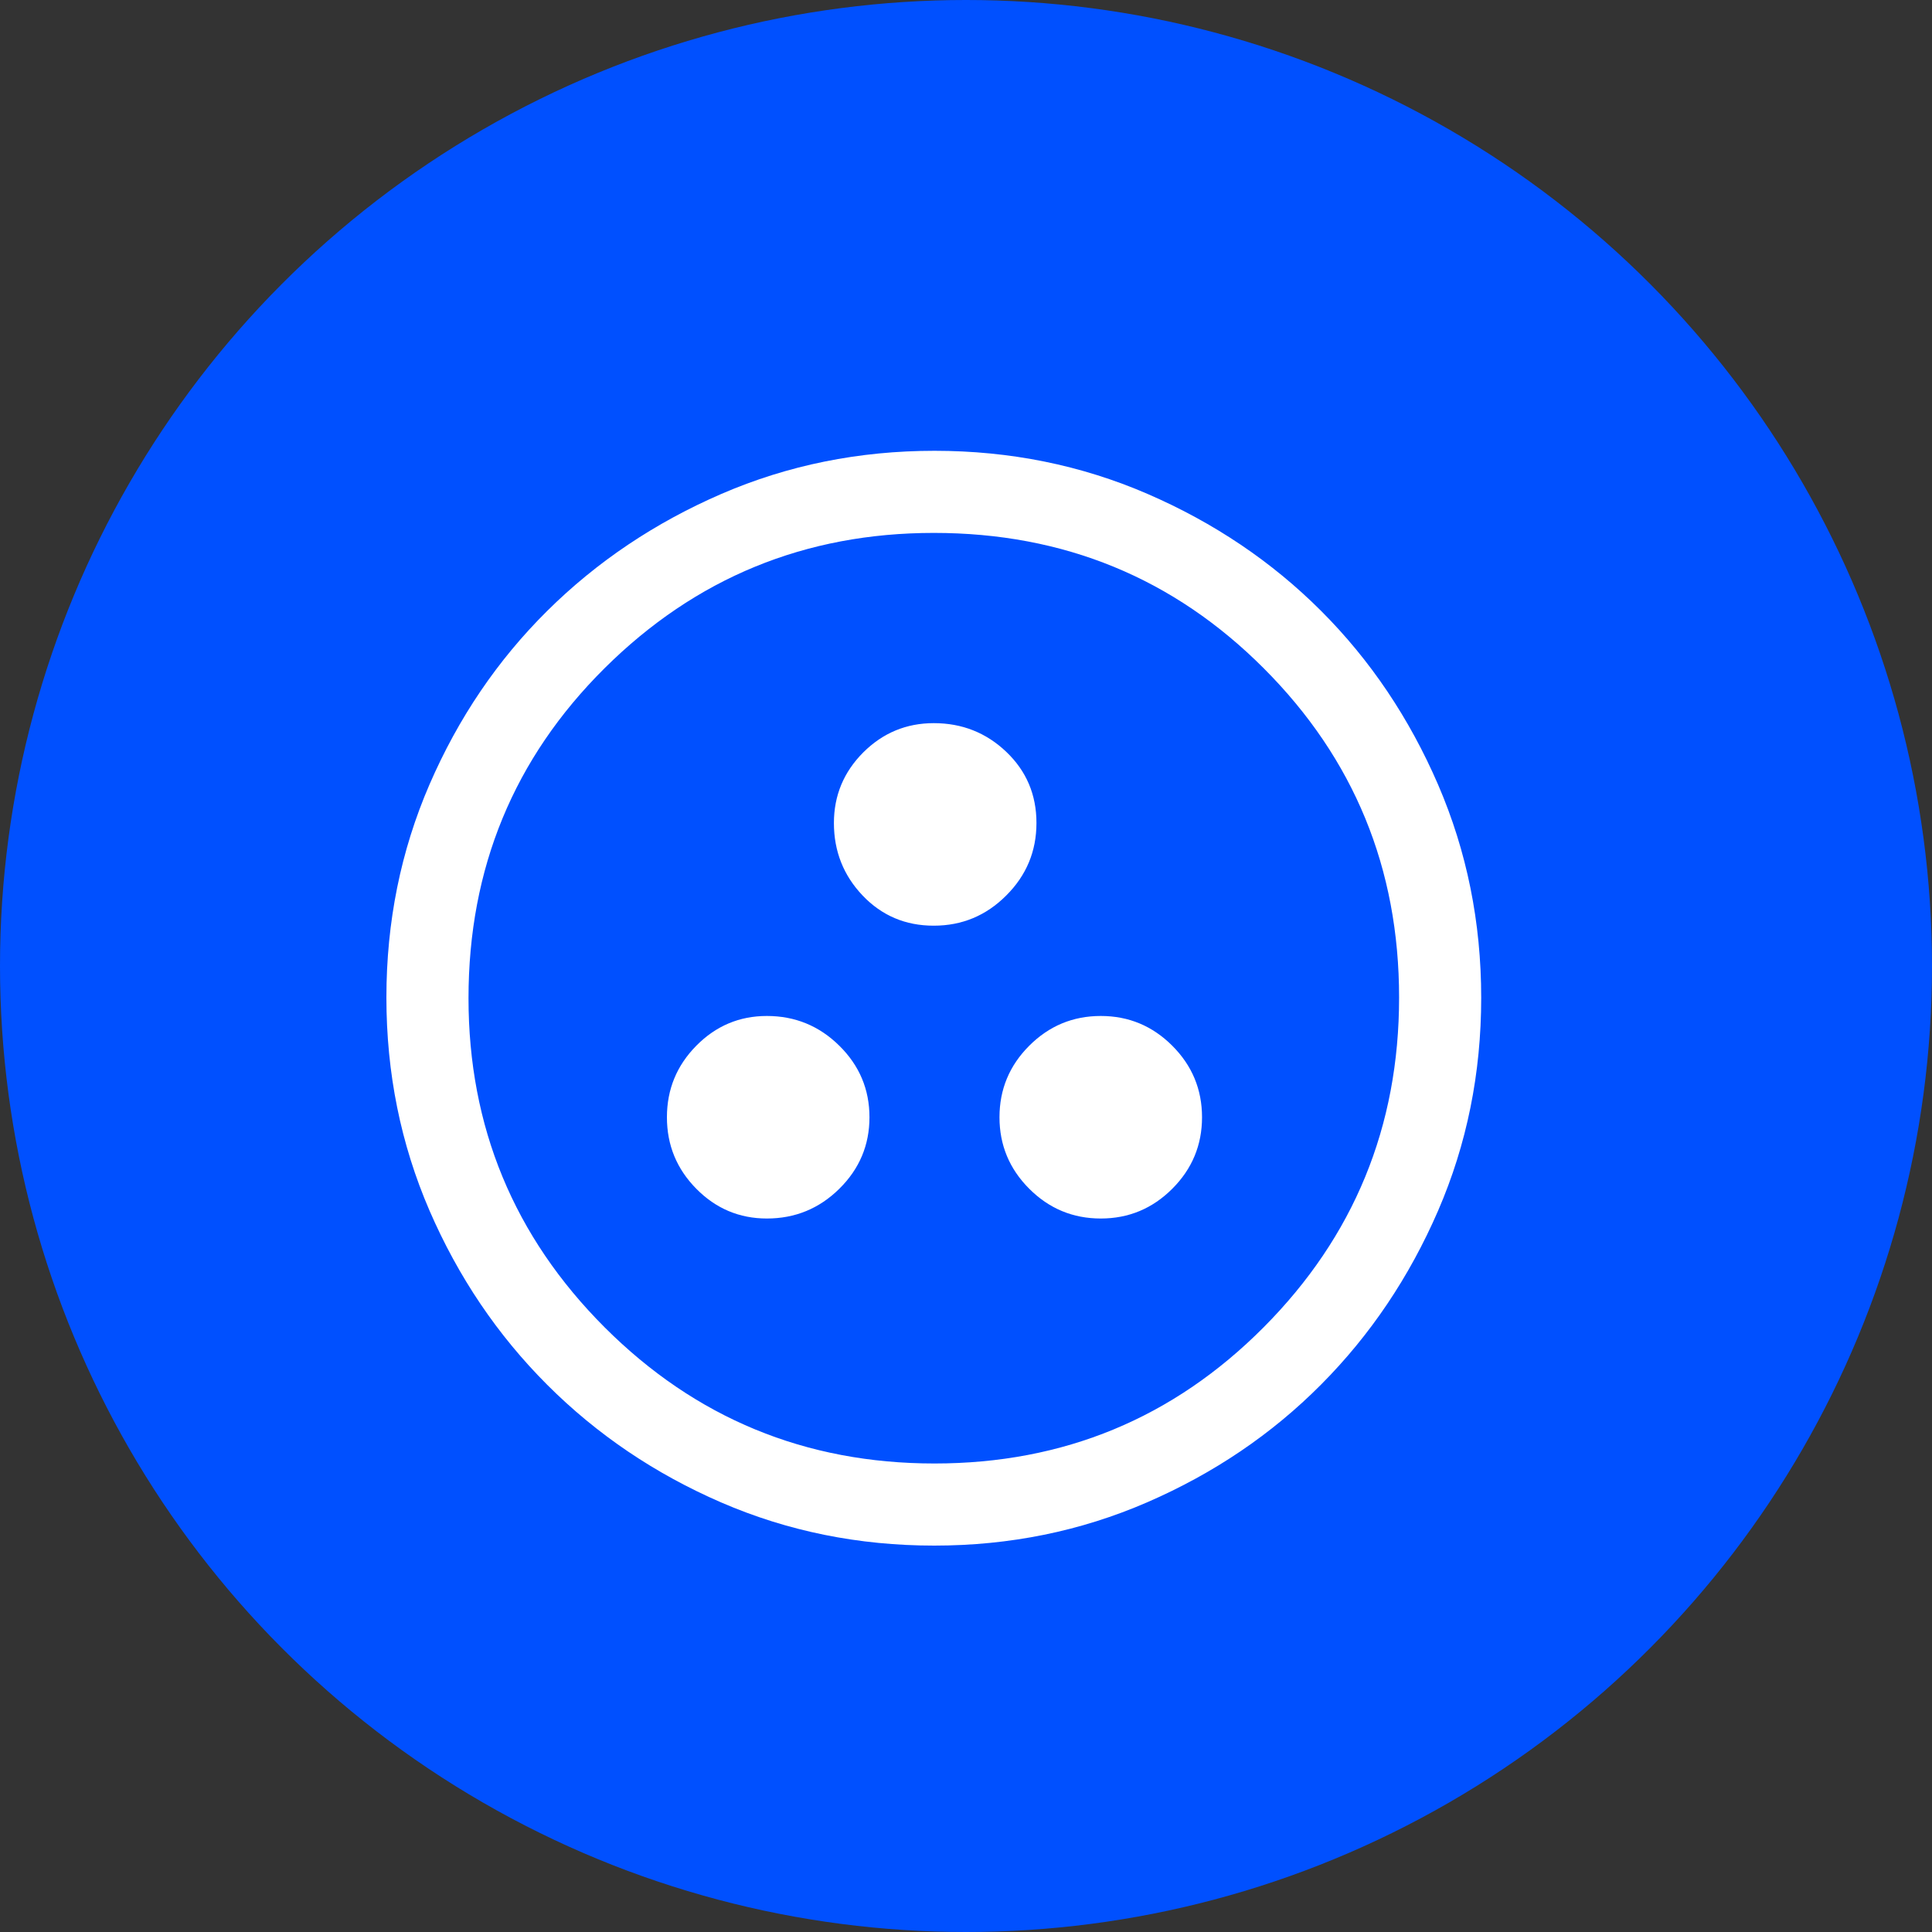
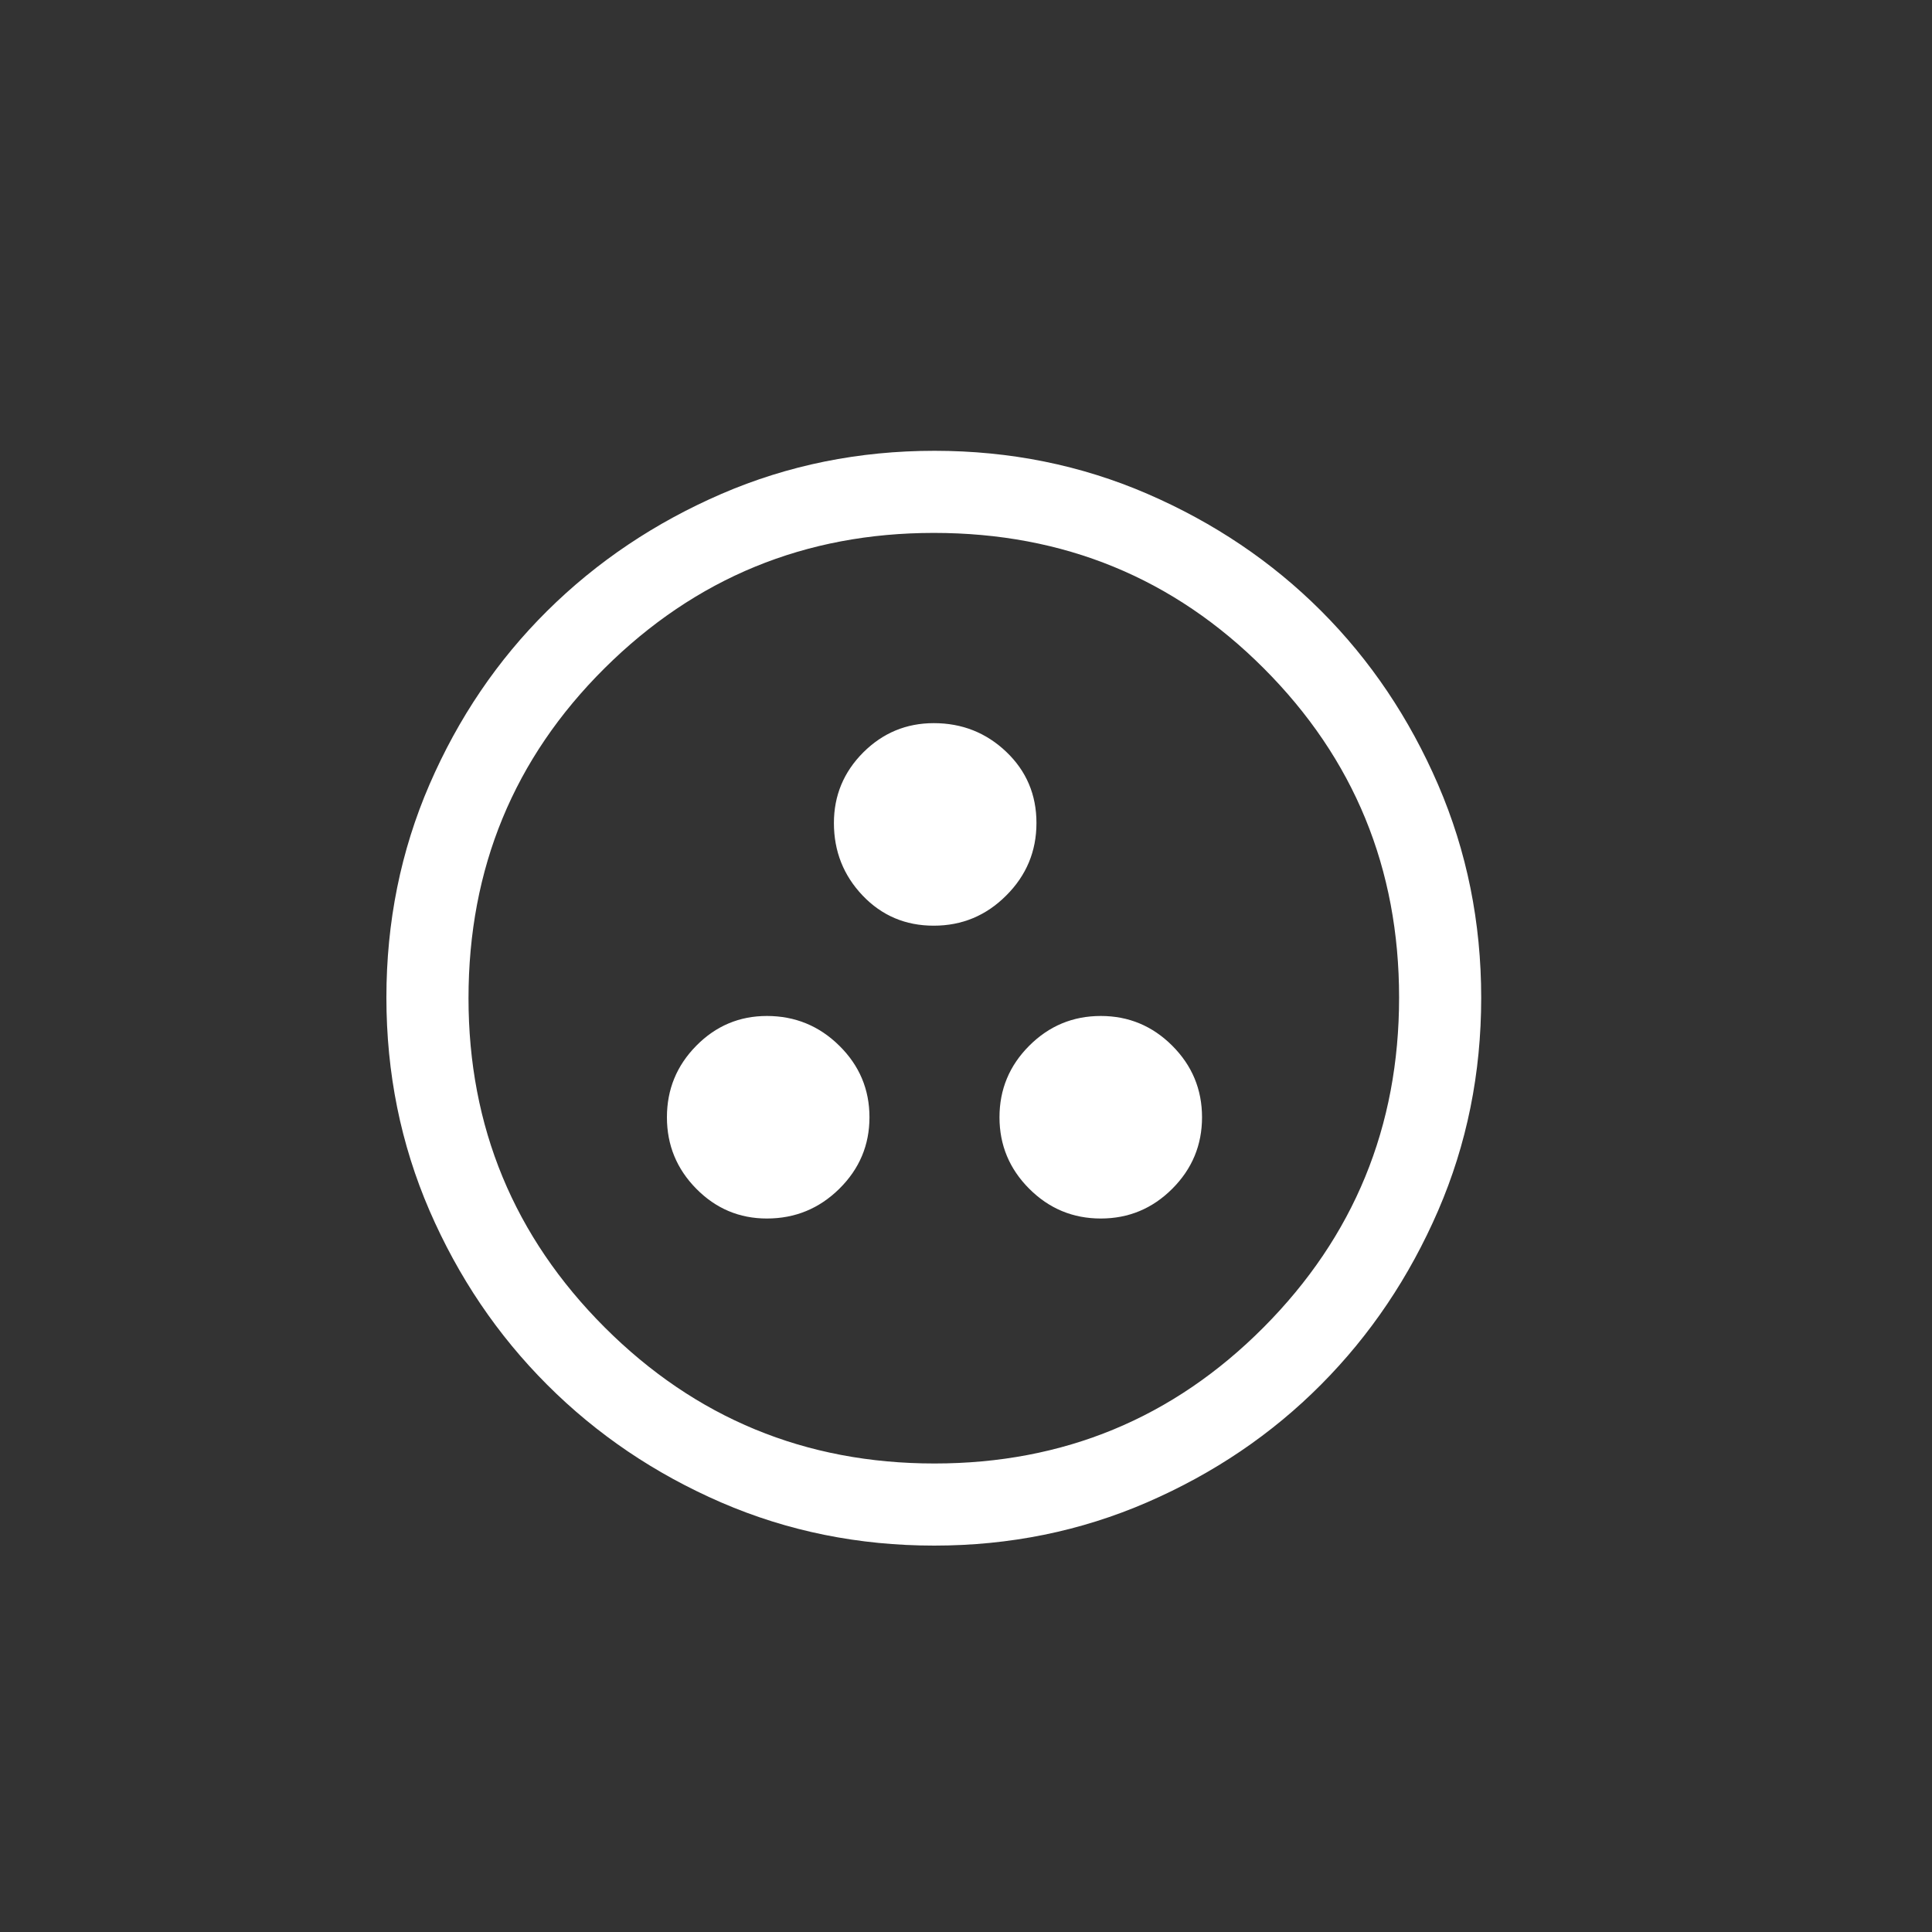
<svg xmlns="http://www.w3.org/2000/svg" width="30" height="30" viewBox="0 0 30 30" fill="none">
  <rect x="0" y="0" width="30" height="30" fill="#333333" stroke="none" />
-   <circle cx="15" cy="15" r="15" fill="#0050FF" />
  <path d="M11.908 18.921C12.346 18.921 12.721 18.767 13.033 18.459C13.345 18.151 13.501 17.781 13.501 17.349C13.501 16.916 13.345 16.546 13.033 16.238C12.721 15.93 12.346 15.776 11.908 15.776C11.481 15.776 11.116 15.93 10.812 16.238C10.508 16.546 10.356 16.916 10.356 17.349C10.356 17.781 10.508 18.151 10.812 18.459C11.116 18.767 11.481 18.921 11.908 18.921ZM17.093 18.921C17.525 18.921 17.895 18.767 18.203 18.459C18.511 18.151 18.665 17.781 18.665 17.349C18.665 16.916 18.511 16.546 18.203 16.238C17.895 15.93 17.525 15.776 17.093 15.776C16.66 15.776 16.29 15.93 15.982 16.238C15.674 16.546 15.52 16.916 15.52 17.349C15.52 17.781 15.674 18.151 15.982 18.459C16.29 18.767 16.66 18.921 17.093 18.921ZM14.499 14.374C14.938 14.374 15.313 14.218 15.625 13.905C15.938 13.593 16.094 13.218 16.094 12.779C16.094 12.341 15.938 11.973 15.626 11.675C15.313 11.377 14.938 11.229 14.5 11.229C14.073 11.229 13.708 11.381 13.404 11.684C13.101 11.988 12.949 12.353 12.949 12.78C12.949 13.218 13.098 13.594 13.395 13.906C13.693 14.218 14.06 14.374 14.499 14.374ZM14.506 24C13.334 24 12.232 23.777 11.201 23.331C10.17 22.884 9.269 22.275 8.497 21.503C7.725 20.731 7.116 19.829 6.669 18.797C6.223 17.765 6 16.663 6 15.489C6 14.316 6.223 13.213 6.669 12.182C7.116 11.15 7.725 10.251 8.497 9.486C9.269 8.721 10.171 8.116 11.203 7.669C12.235 7.223 13.337 7 14.511 7C15.684 7 16.787 7.223 17.818 7.669C18.85 8.116 19.749 8.721 20.514 9.486C21.279 10.251 21.884 11.151 22.331 12.185C22.777 13.219 23 14.322 23 15.494C23 16.666 22.777 17.768 22.331 18.799C21.884 19.83 21.279 20.73 20.514 21.499C19.749 22.269 18.849 22.878 17.815 23.327C16.781 23.776 15.678 24 14.506 24ZM14.511 22.725C16.515 22.725 18.219 22.02 19.621 20.611C21.024 19.201 21.725 17.494 21.725 15.489C21.725 13.485 21.025 11.781 19.625 10.379C18.225 8.976 16.517 8.275 14.5 8.275C12.502 8.275 10.799 8.975 9.389 10.375C7.98 11.775 7.275 13.483 7.275 15.5C7.275 17.497 7.98 19.201 9.389 20.611C10.799 22.02 12.506 22.725 14.511 22.725Z" fill="white" />
</svg>